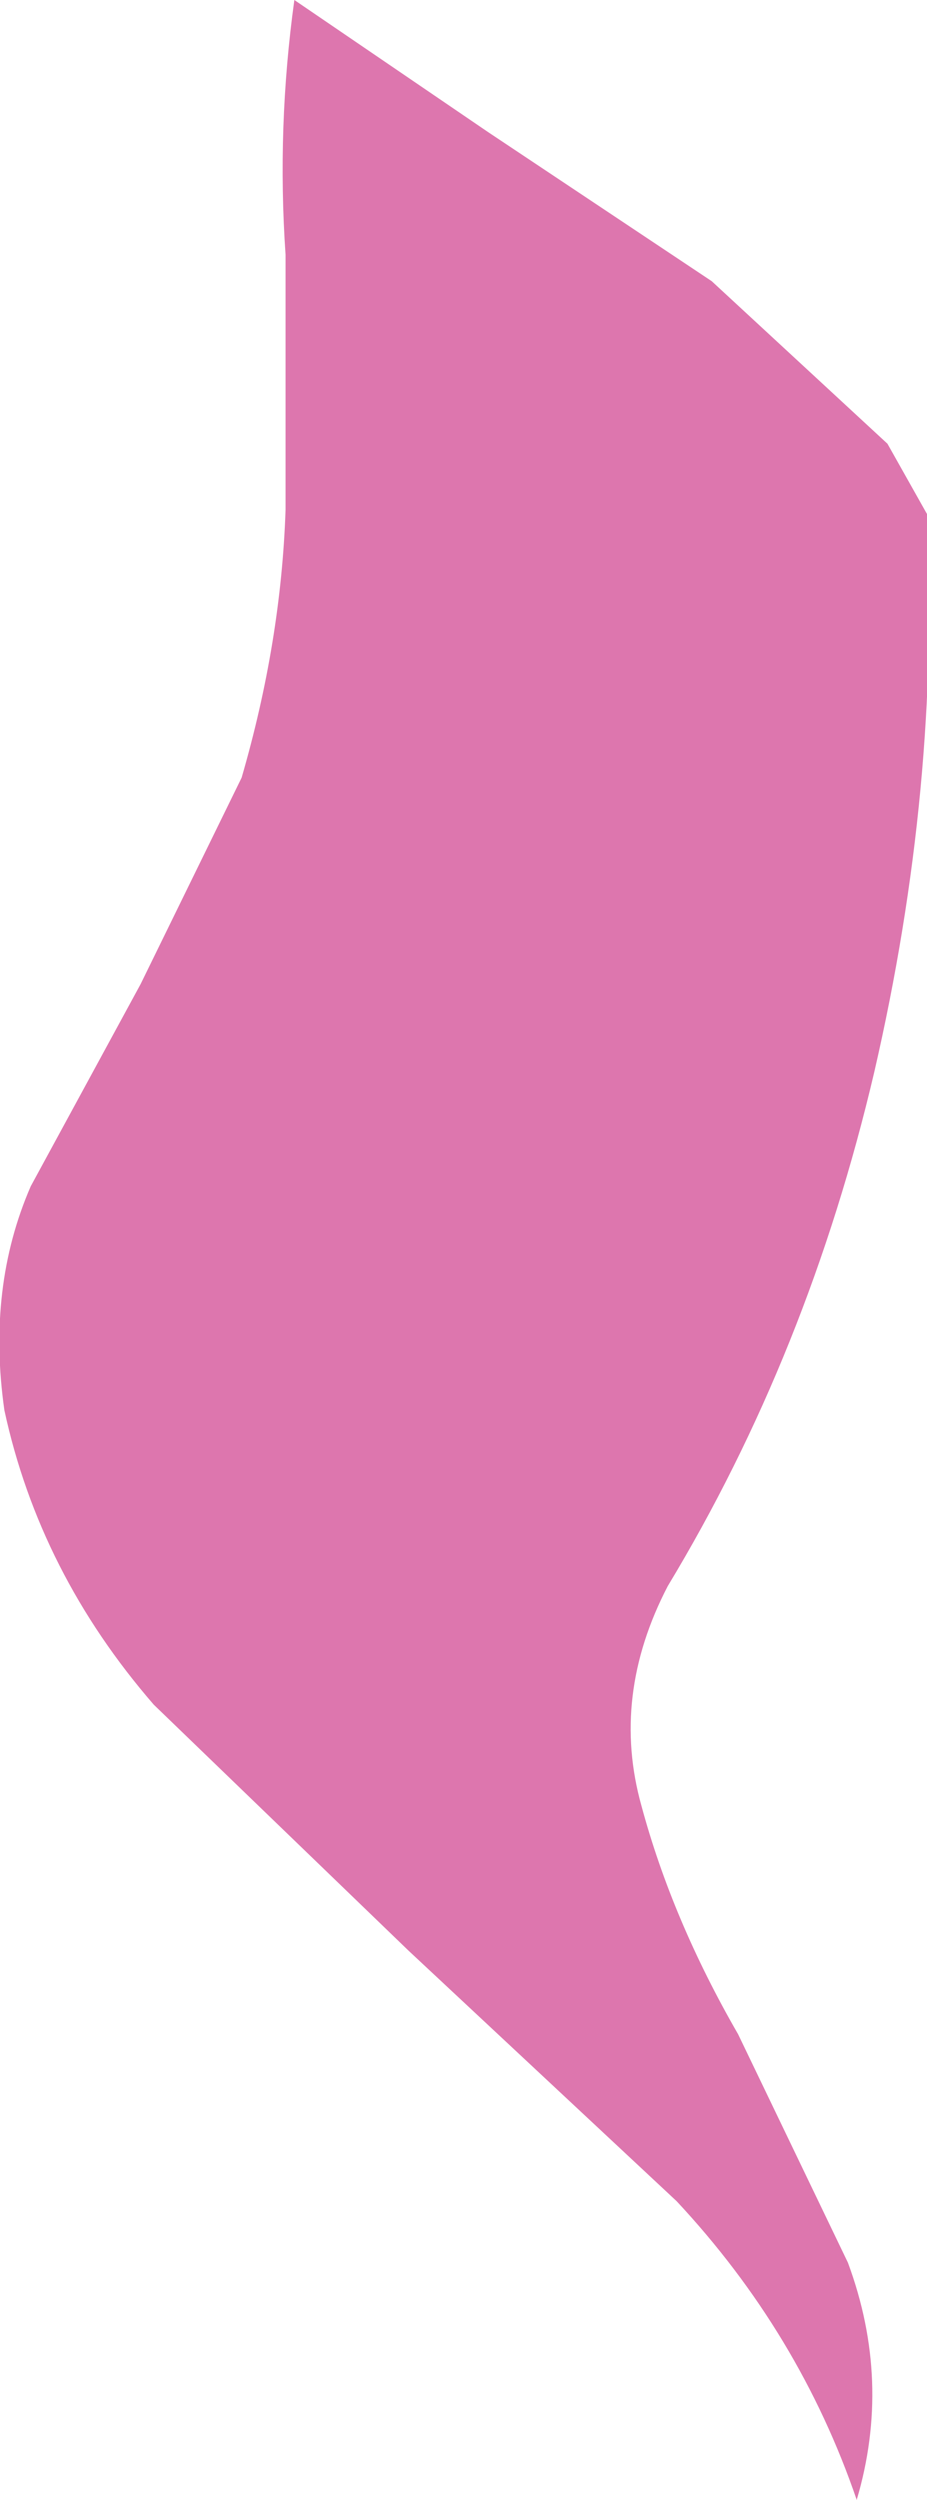
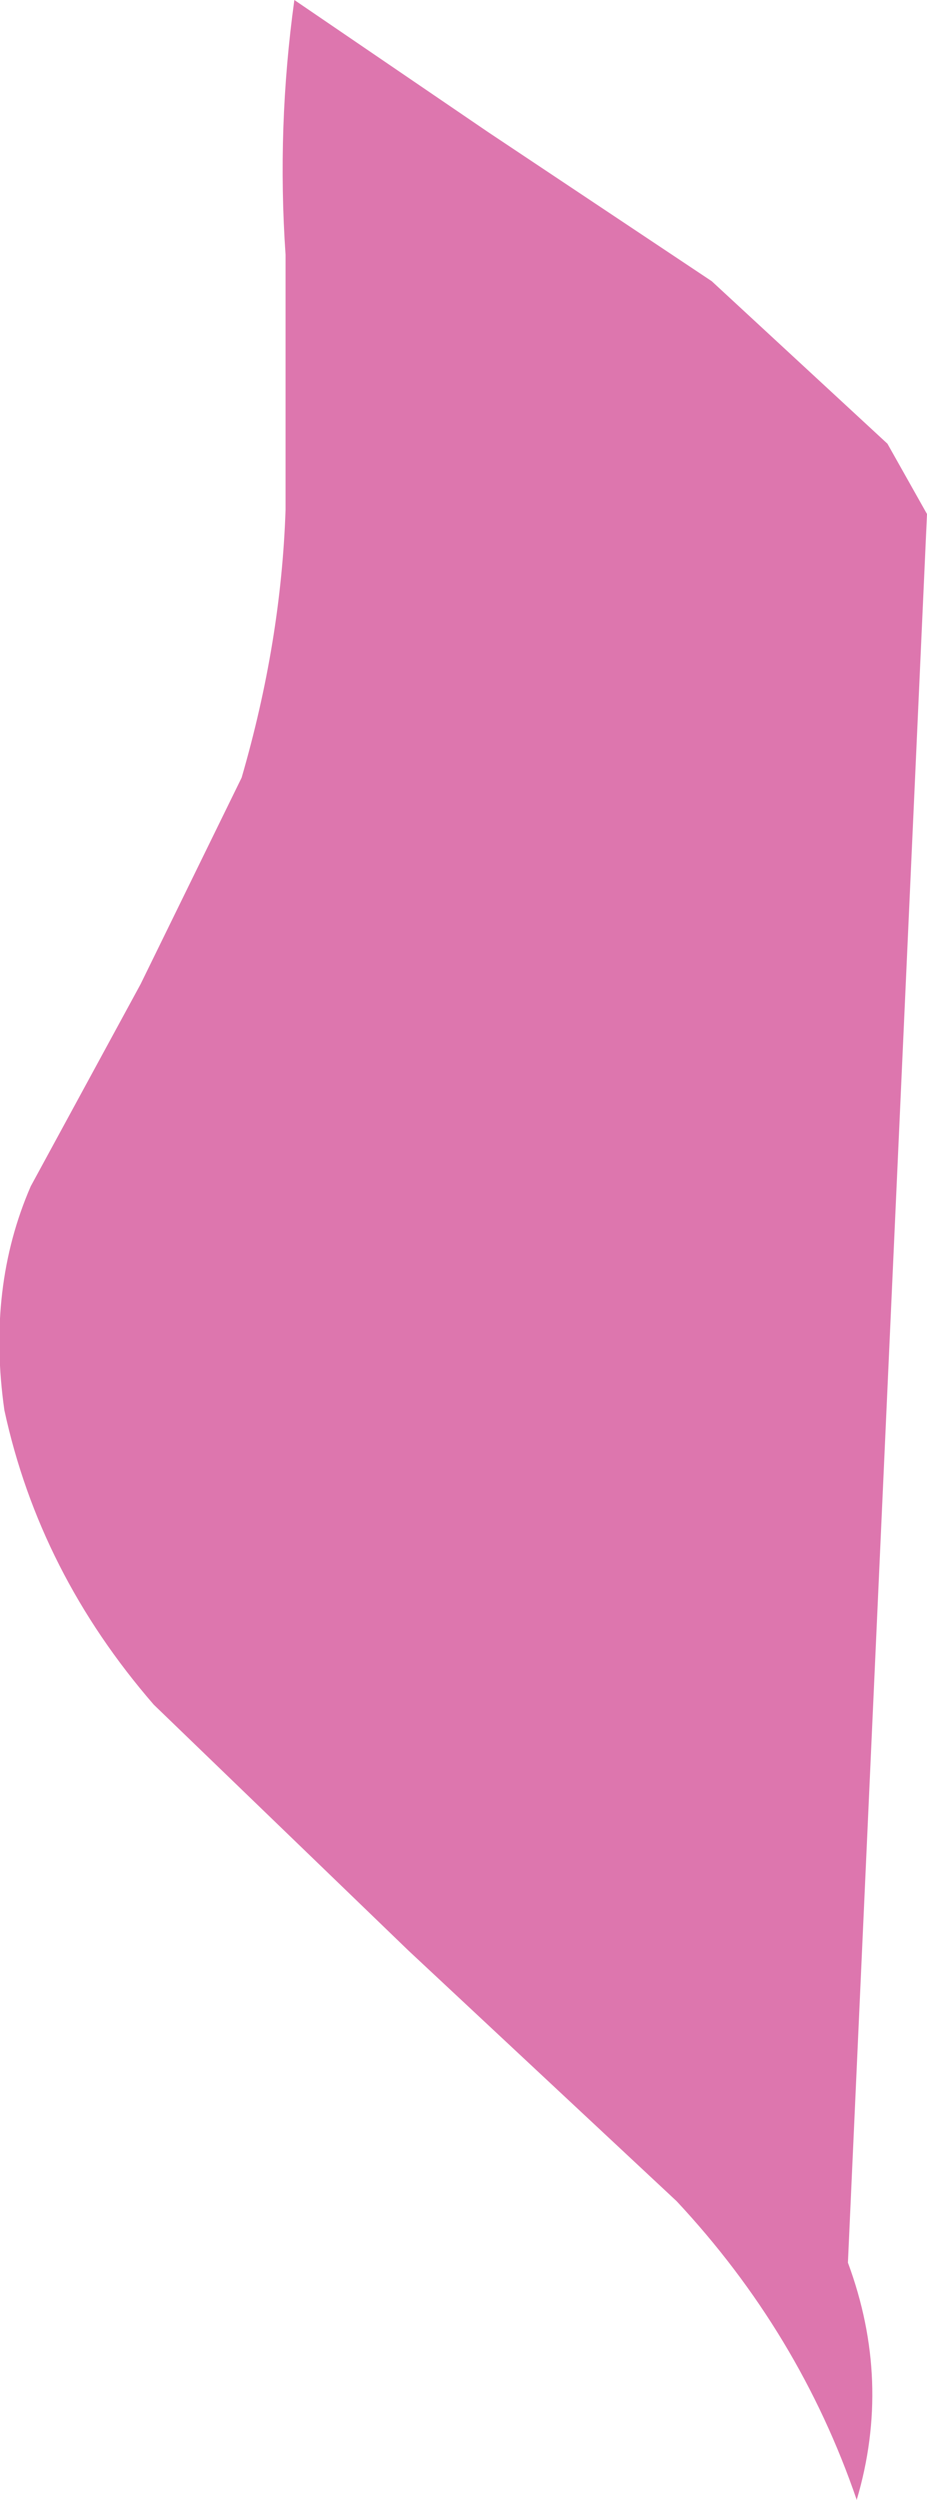
<svg xmlns="http://www.w3.org/2000/svg" height="28.45px" width="10.55px">
  <g transform="matrix(1.0, 0.0, 0.0, 1.0, 0.05, 0.0)">
-     <path d="M1.55 11.2 L2.7 8.85 Q3.15 7.3 3.2 5.8 L3.2 2.9 Q3.1 1.45 3.3 0.0 L5.5 1.5 8.05 3.2 10.05 5.05 10.5 5.85 Q10.65 8.95 9.9 12.2 9.15 15.4 7.55 18.05 6.9 19.3 7.25 20.55 7.6 21.85 8.35 23.15 L9.6 25.75 Q10.1 27.1 9.7 28.45 9.05 26.55 7.65 25.05 L4.6 22.2 1.7 19.4 Q0.4 17.9 0.0 16.05 -0.2 14.65 0.3 13.5 L1.55 11.2" fill="#dd76ae" fill-rule="evenodd" stroke="none" />
+     <path d="M1.55 11.2 L2.7 8.85 Q3.15 7.3 3.2 5.8 L3.2 2.9 Q3.1 1.45 3.3 0.0 L5.5 1.5 8.05 3.2 10.05 5.05 10.5 5.85 L9.6 25.75 Q10.1 27.1 9.7 28.45 9.05 26.55 7.65 25.05 L4.6 22.2 1.7 19.4 Q0.4 17.9 0.0 16.05 -0.2 14.65 0.3 13.5 L1.55 11.2" fill="#dd76ae" fill-rule="evenodd" stroke="none" />
  </g>
</svg>